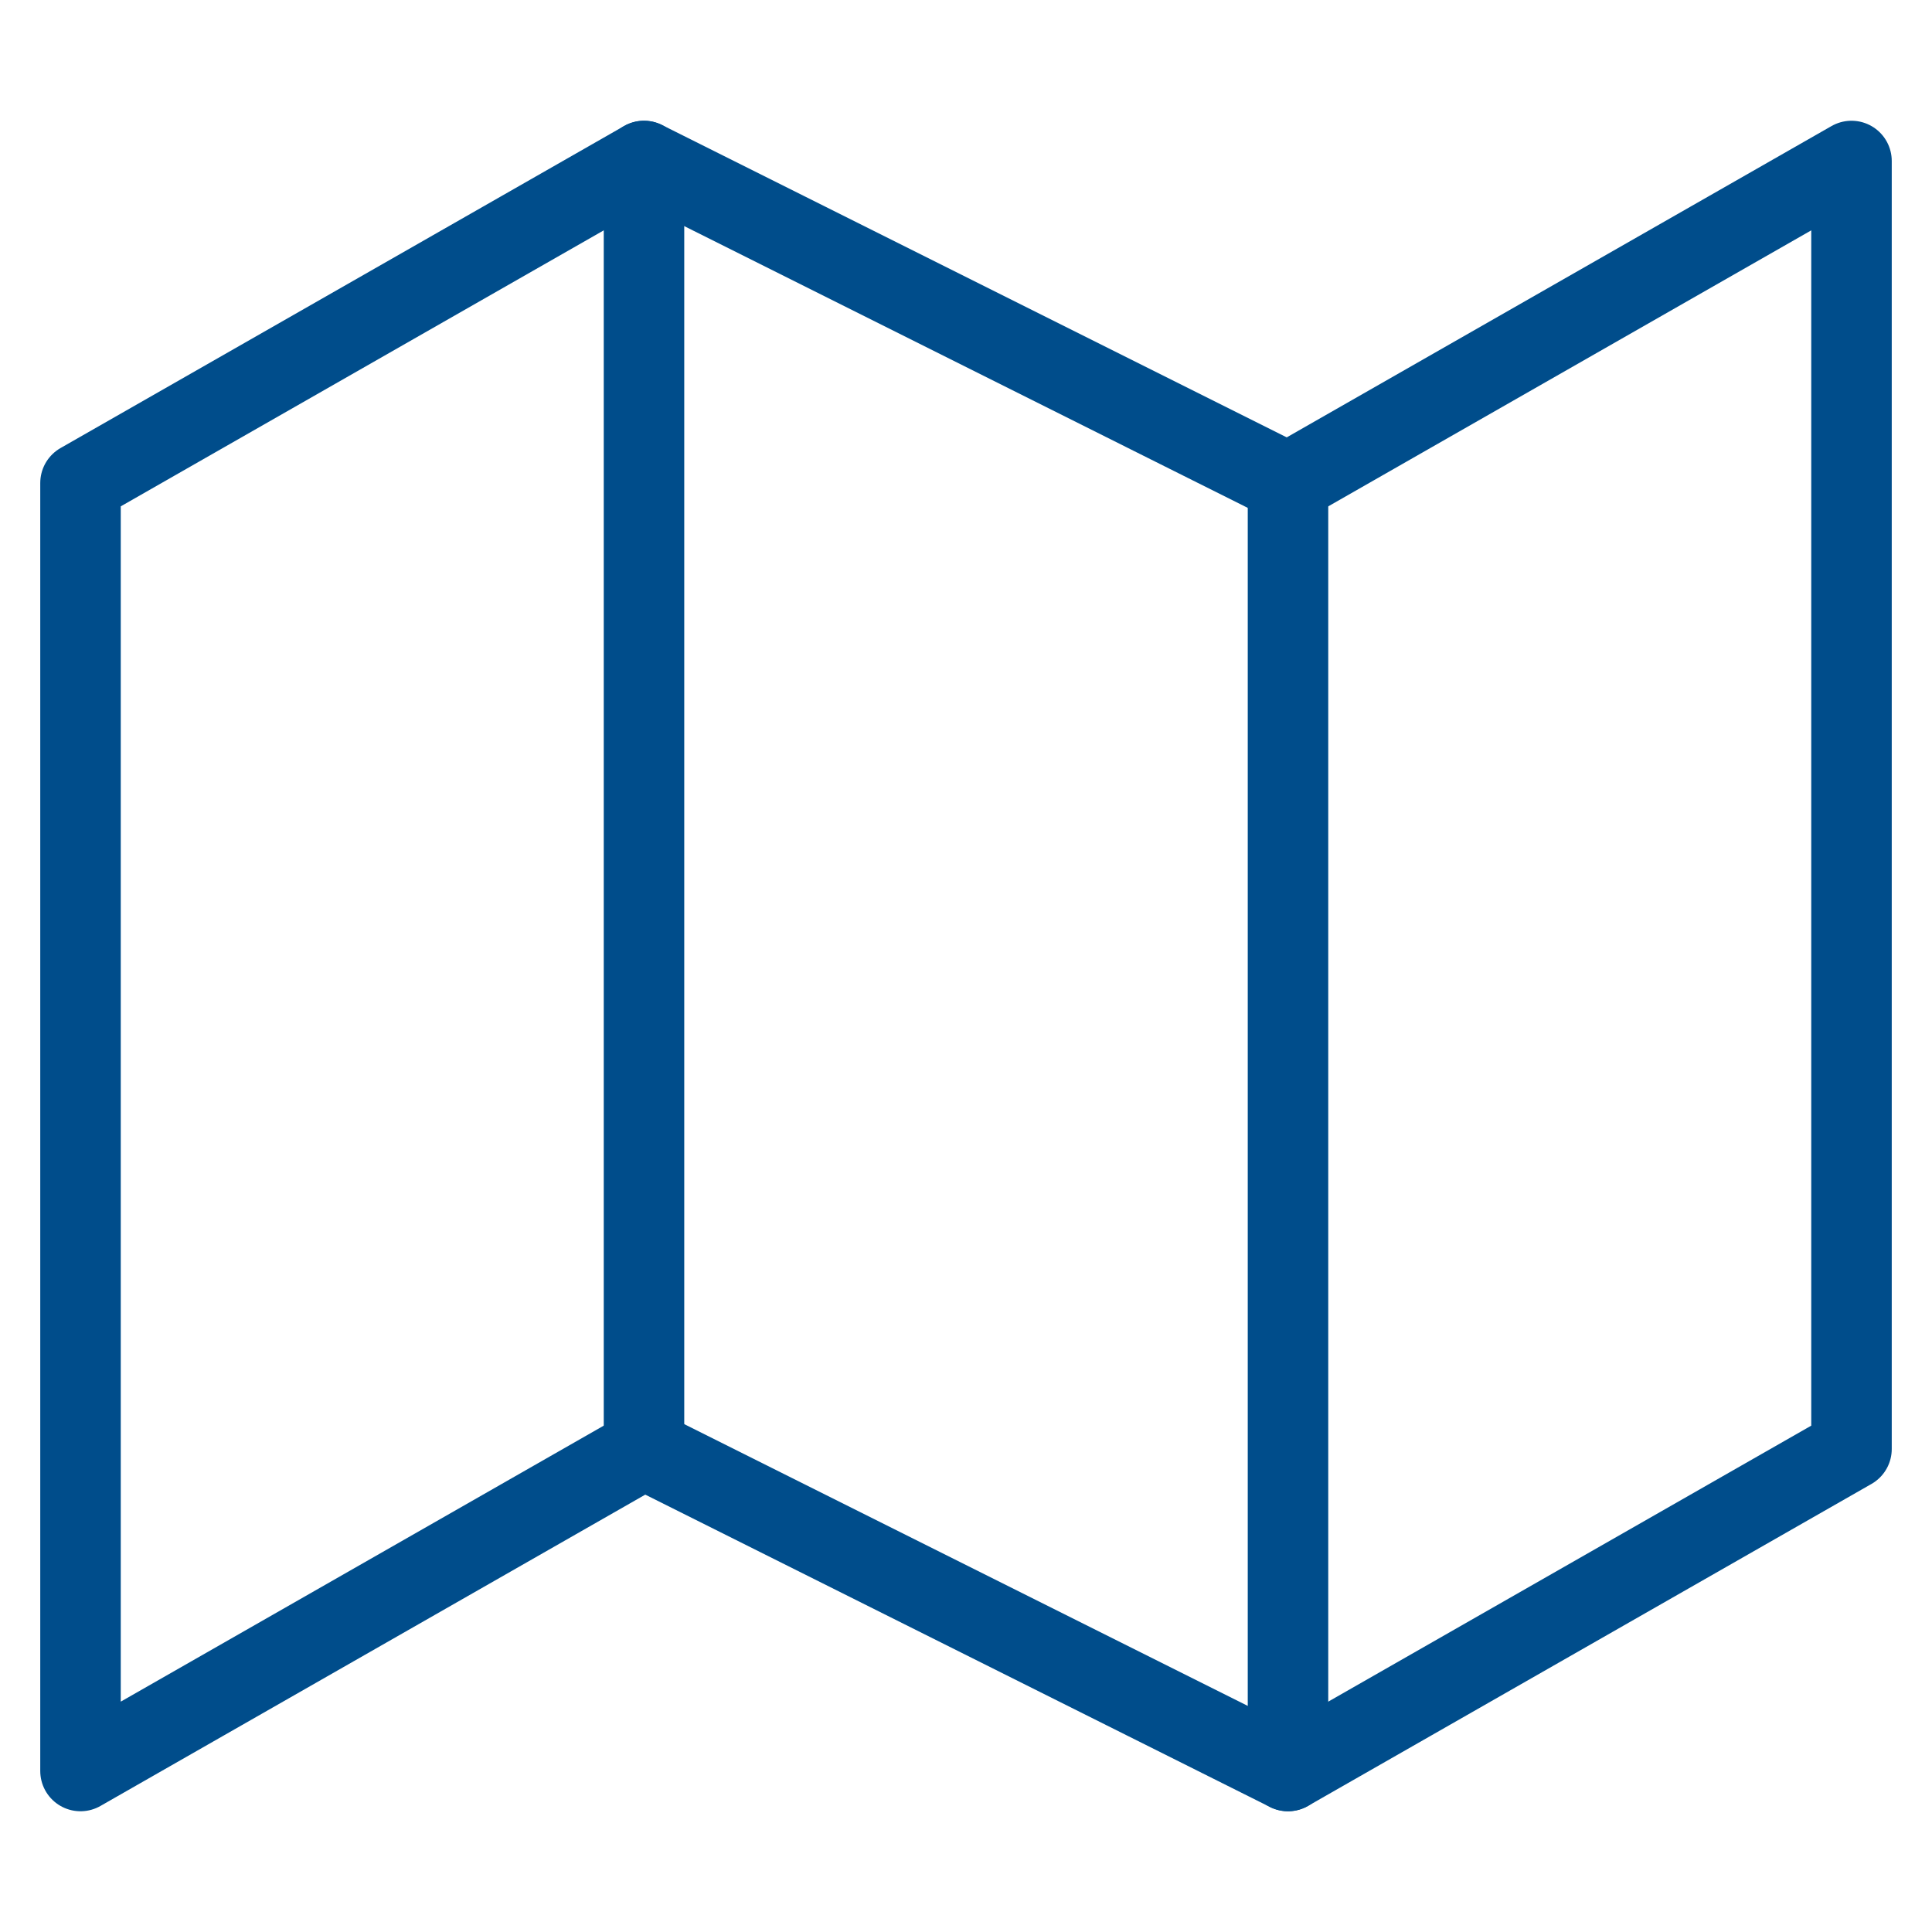
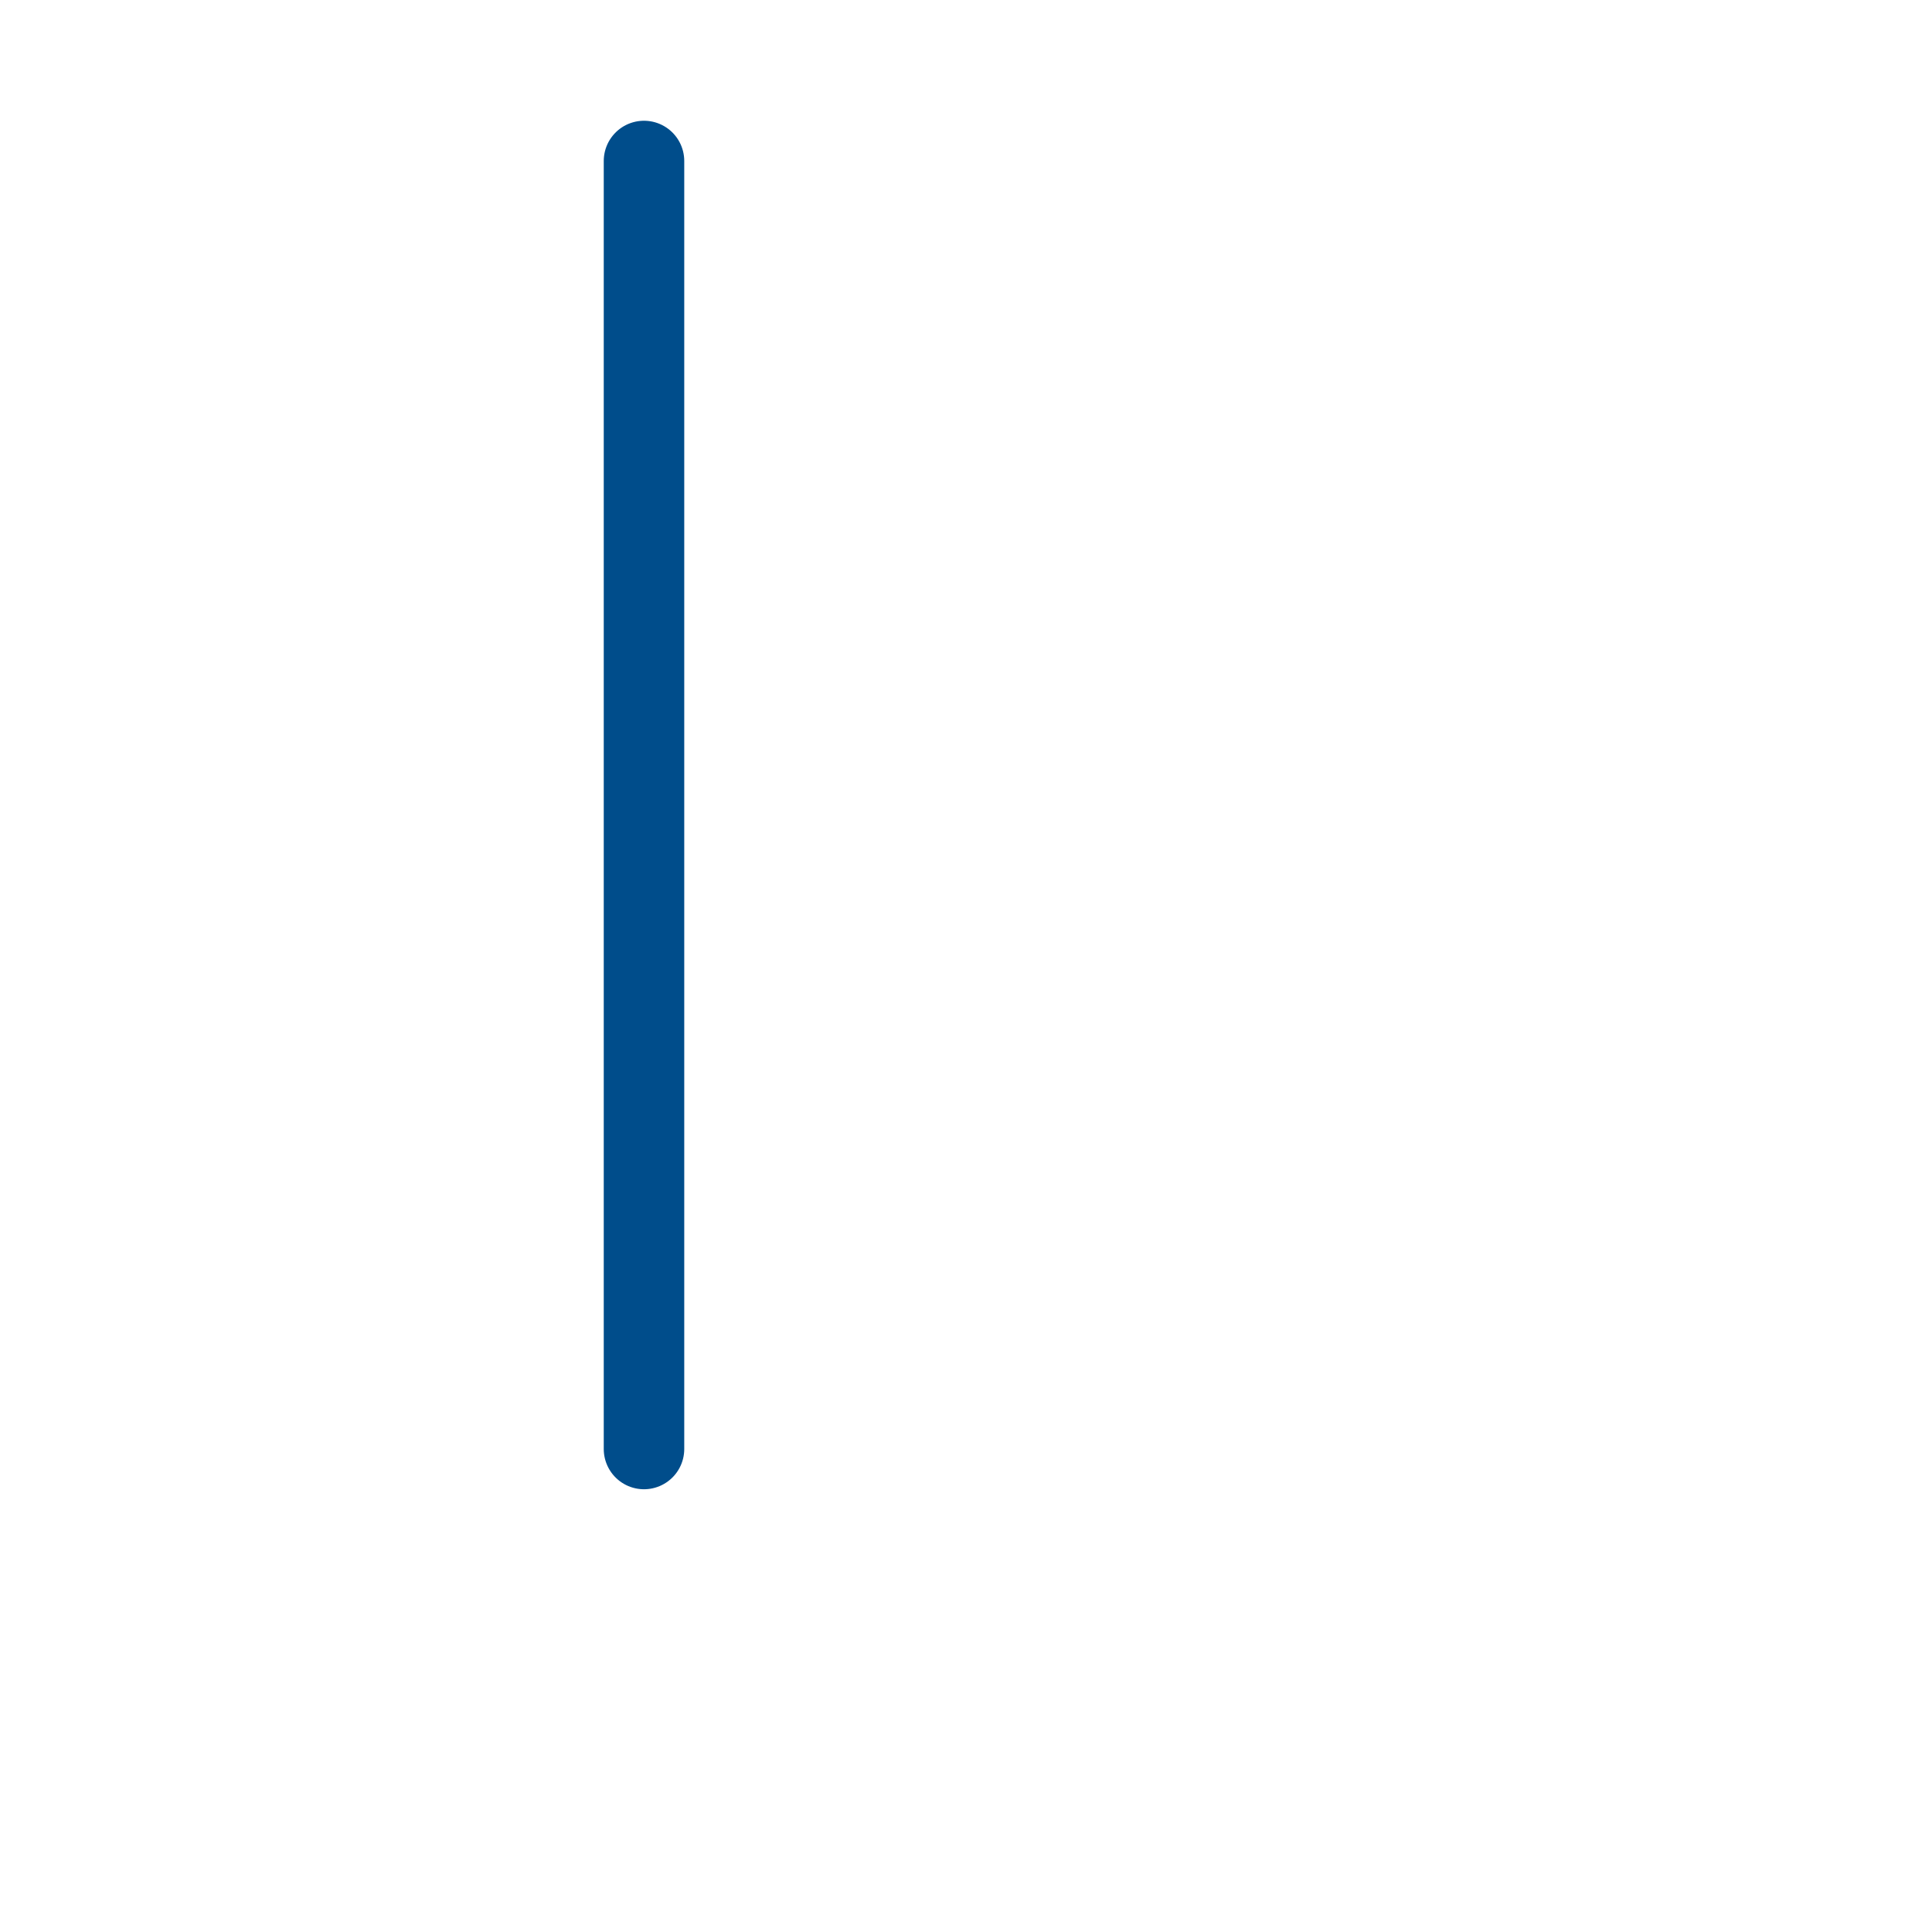
<svg xmlns="http://www.w3.org/2000/svg" width="24" height="24" viewBox="0 0 24 24" fill="none">
-   <path d="M1 6V22L8 18L16 22L23 18V2L16 6L8 2L1 6Z" stroke="#004D8B" stroke-linecap="round" stroke-linejoin="round" />
  <path d="M8 2V18" stroke="#004D8B" stroke-linecap="round" stroke-linejoin="round" />
-   <path d="M16 6V22" stroke="#004D8B" stroke-linecap="round" stroke-linejoin="round" />
</svg>